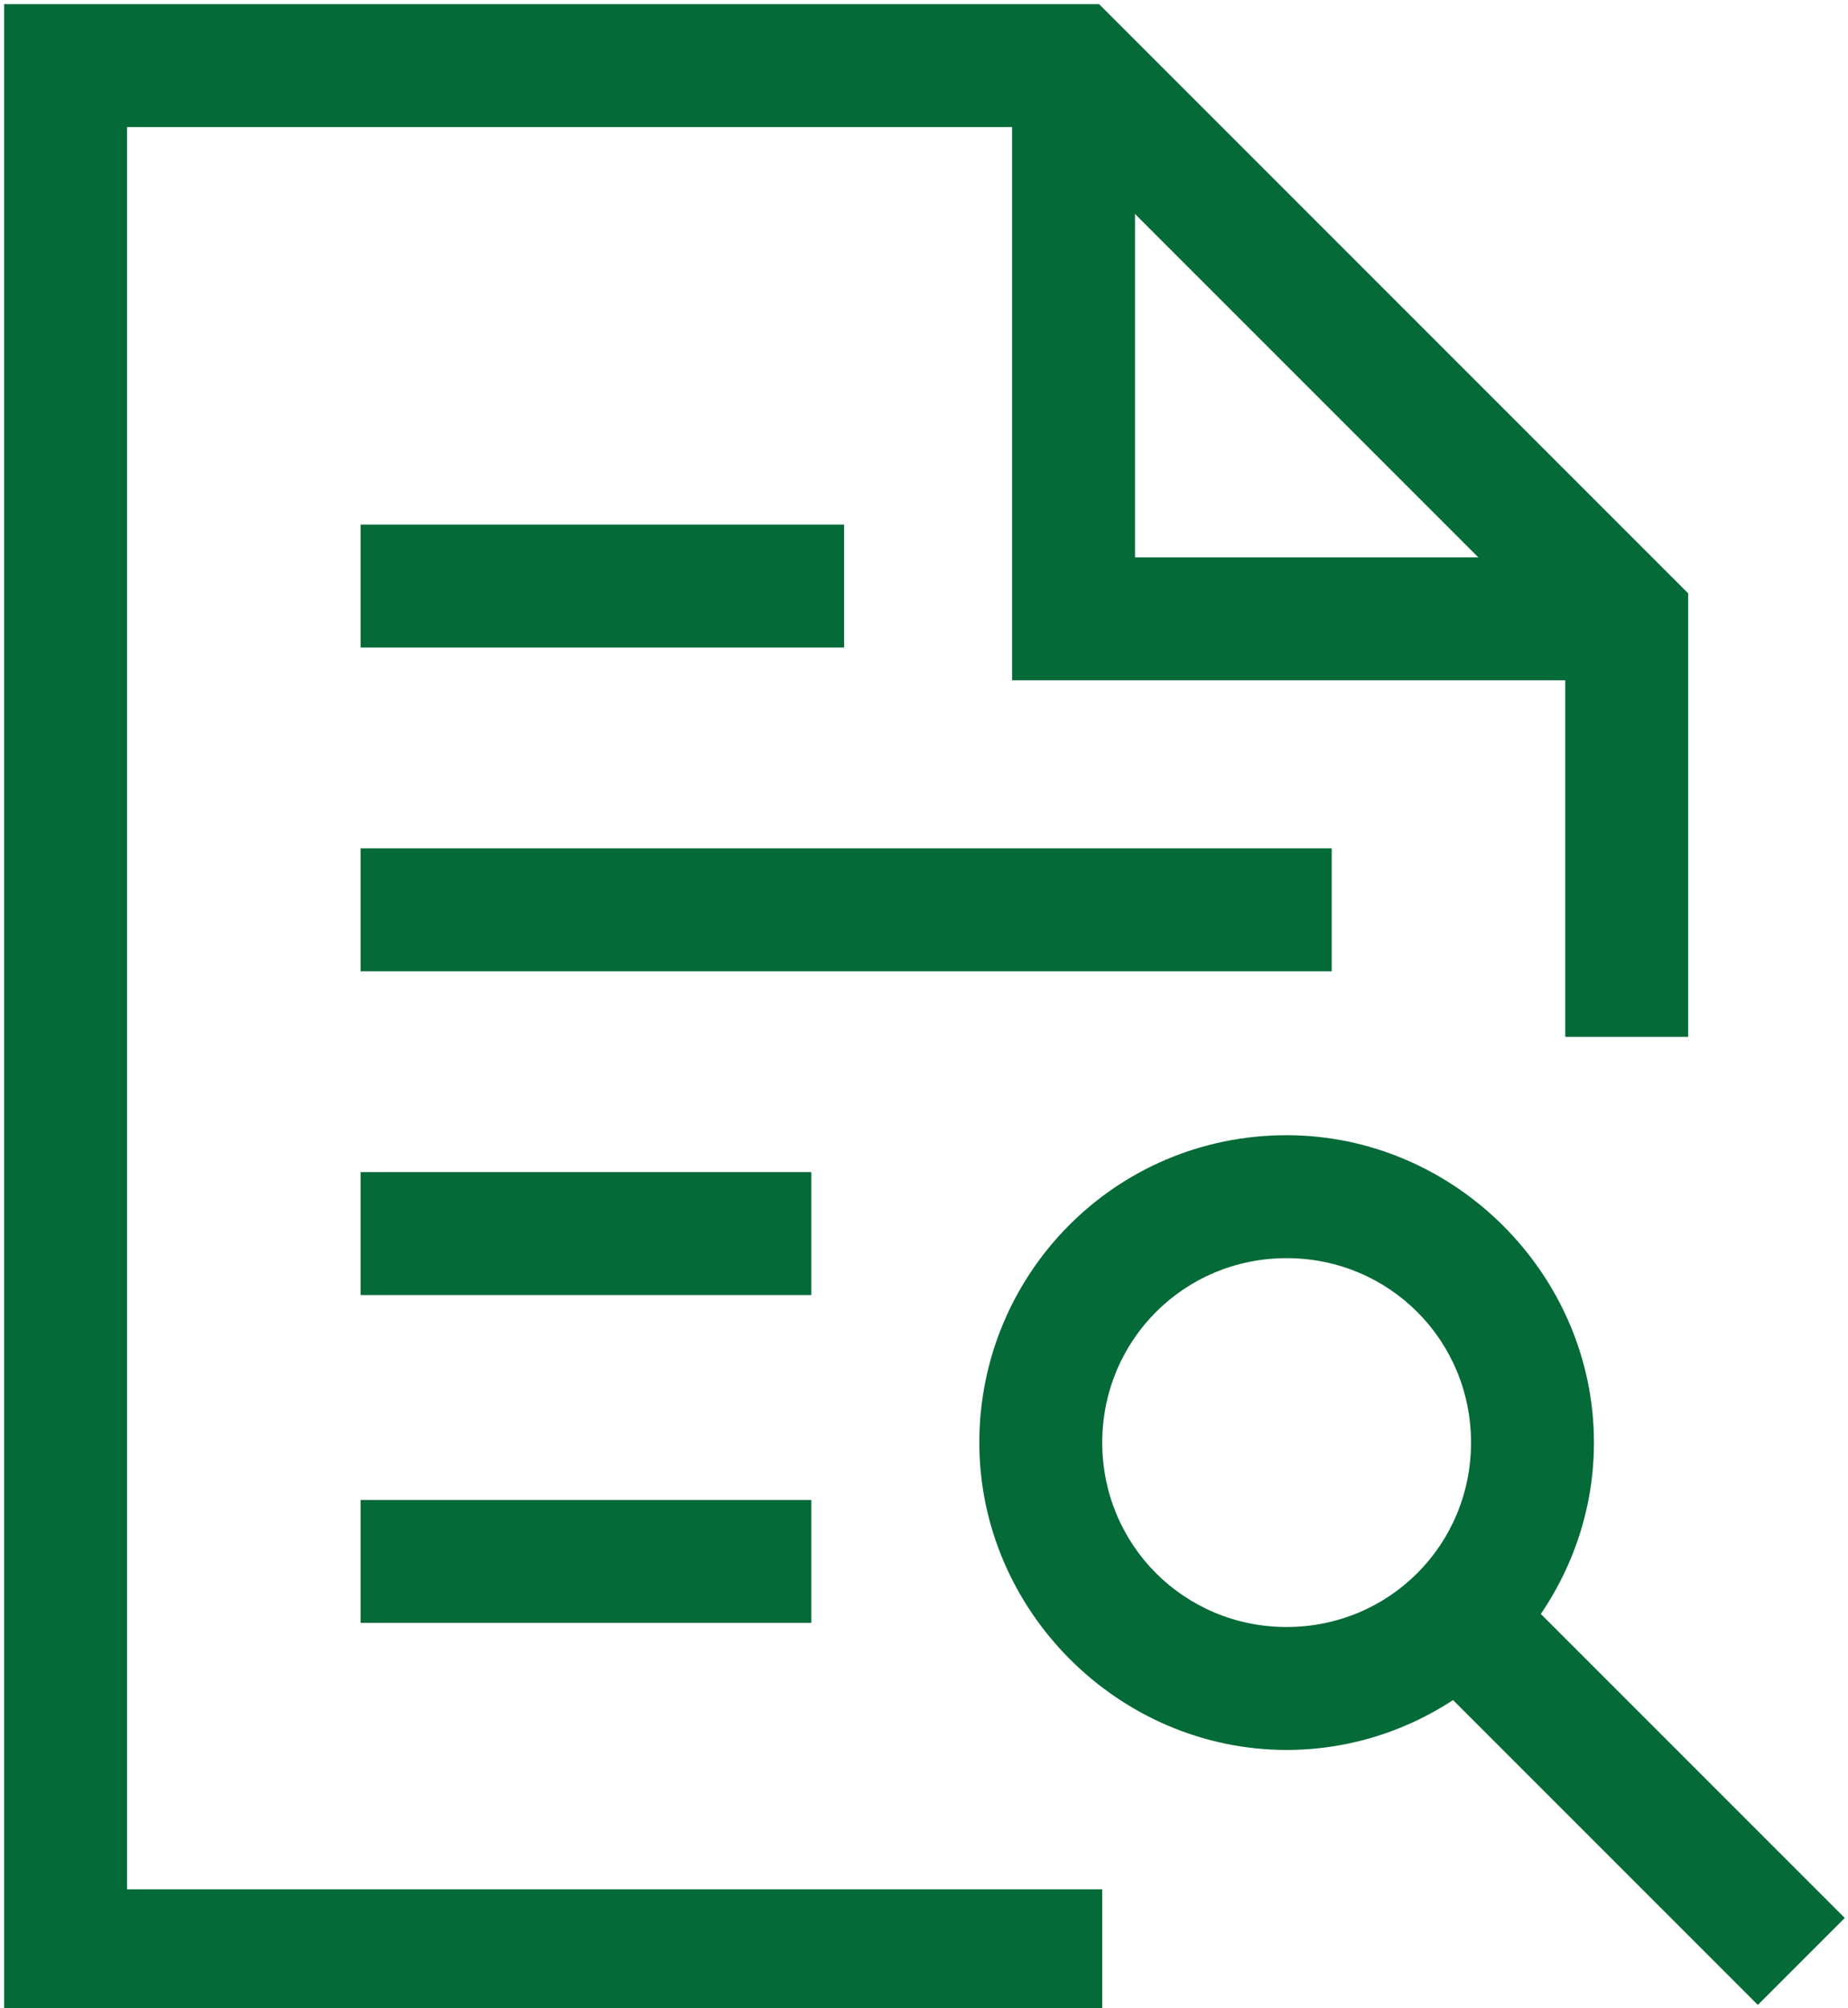
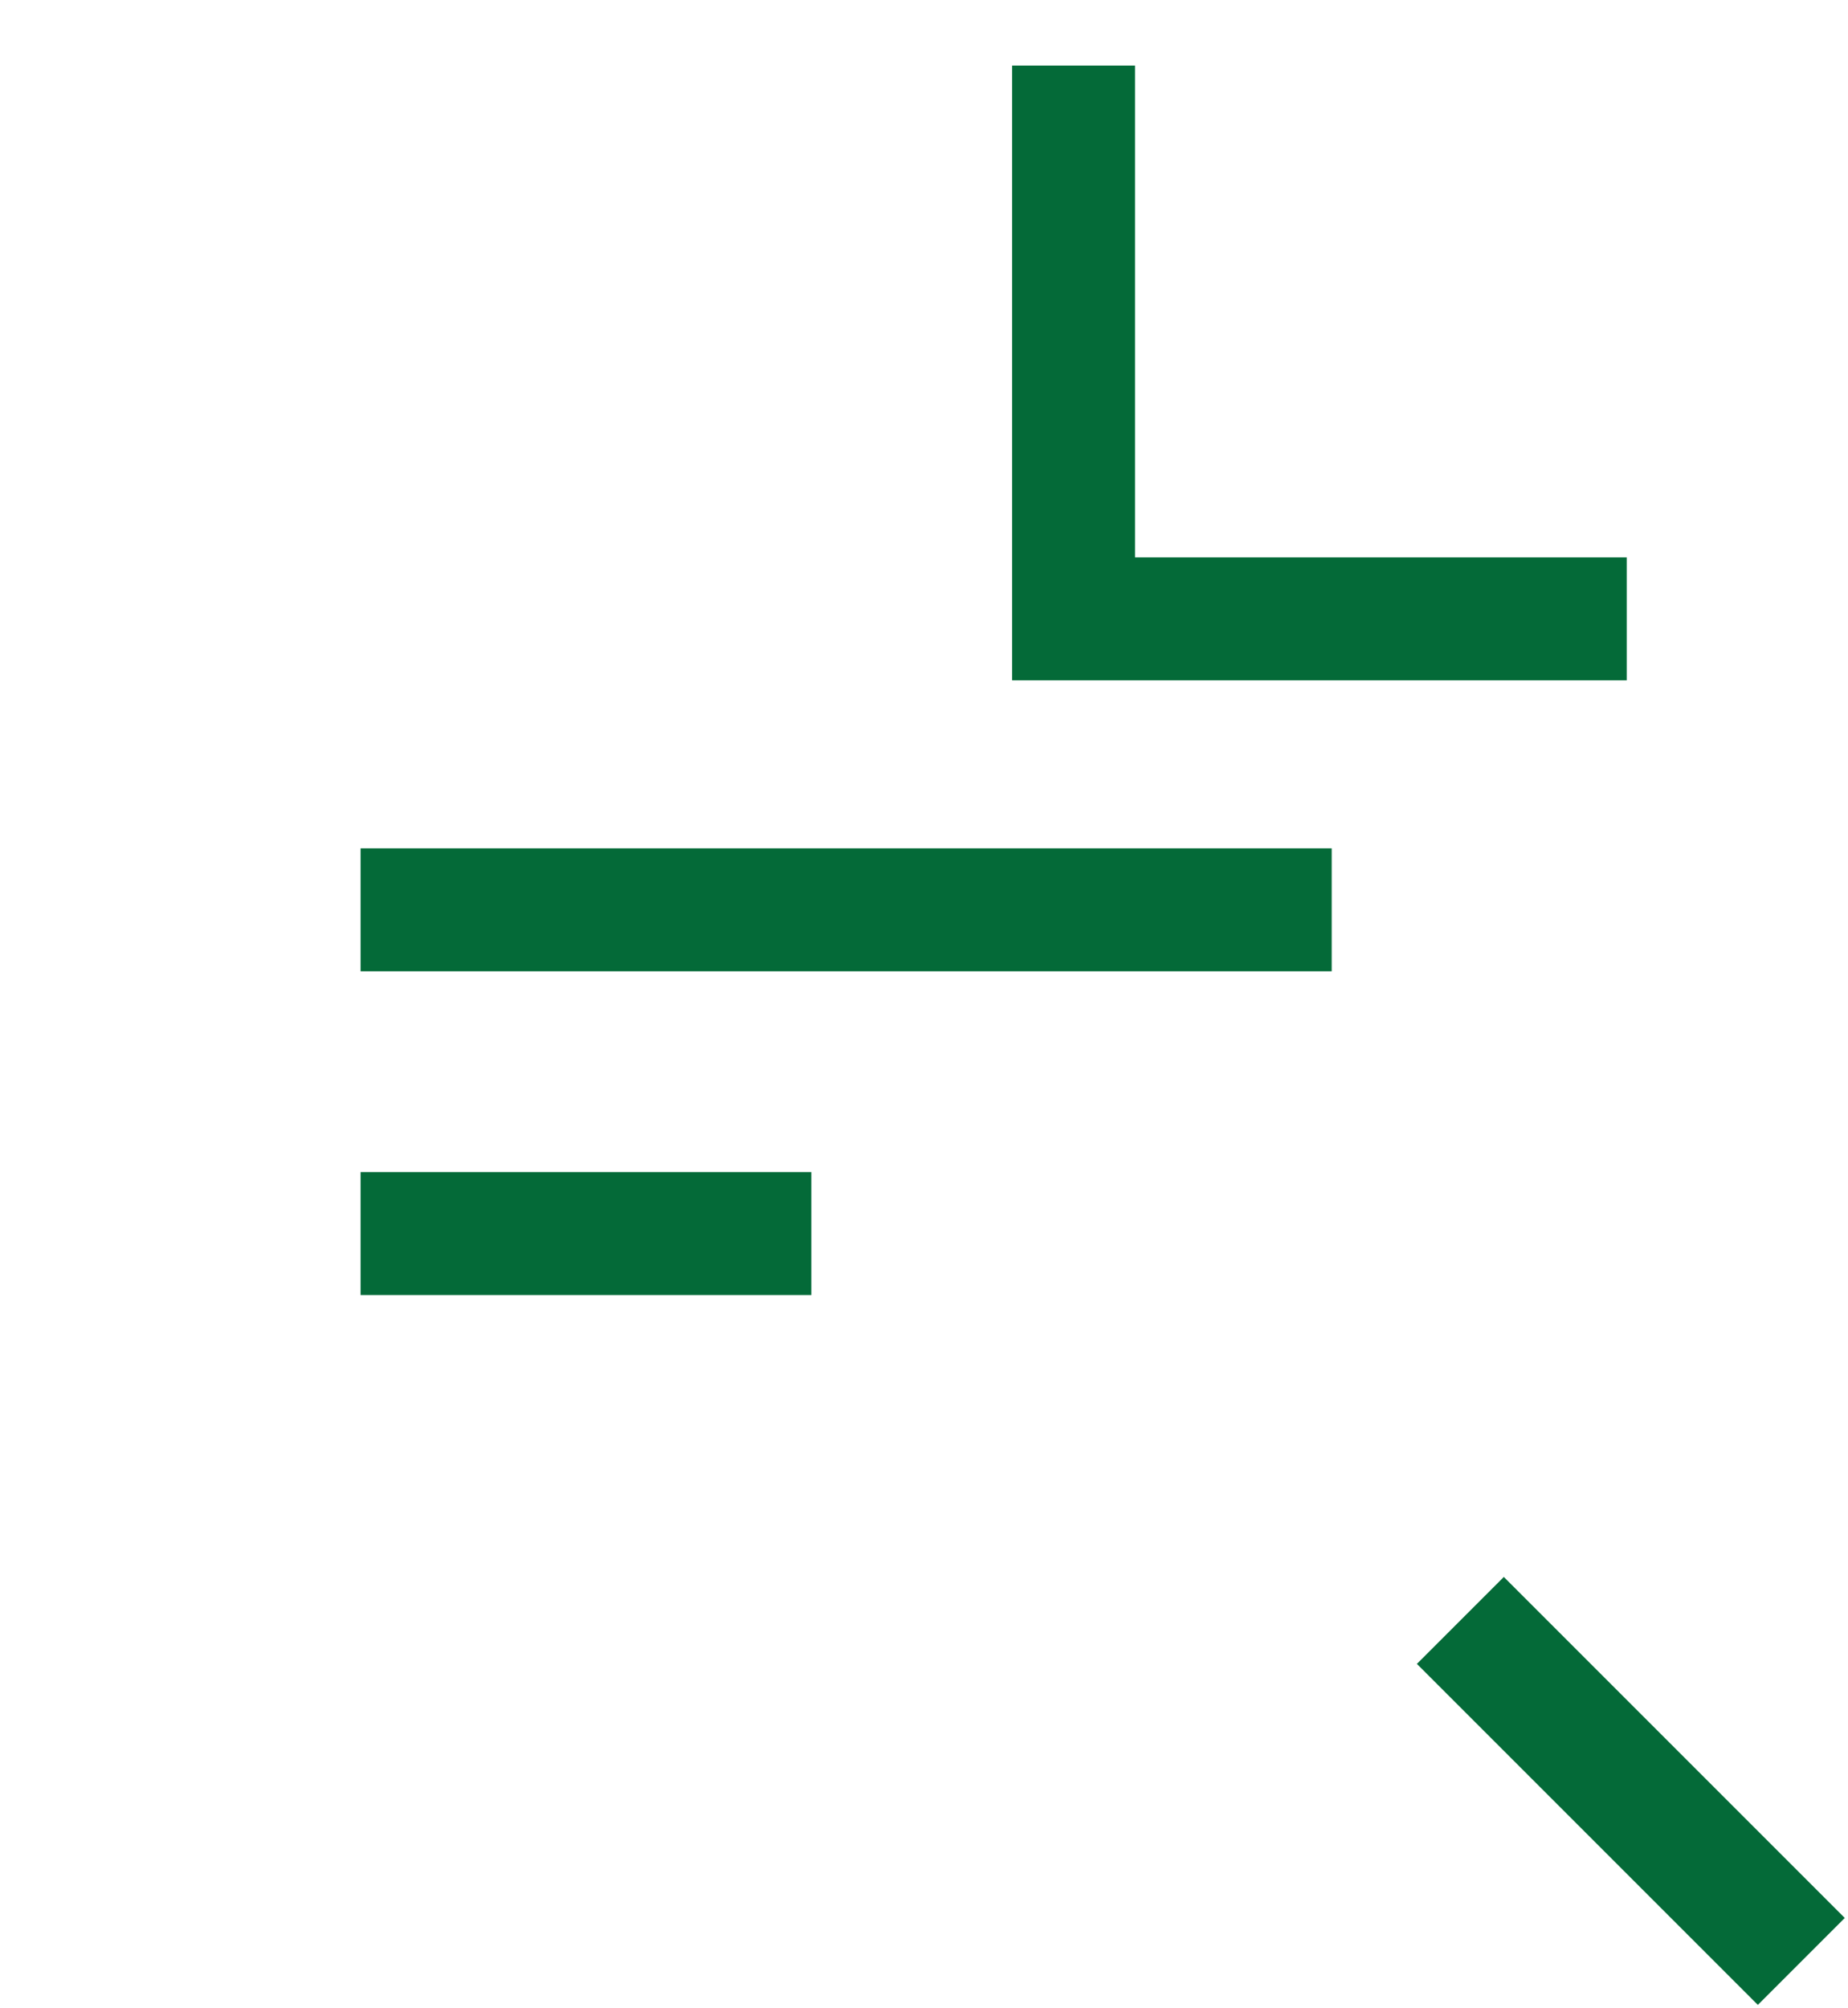
<svg xmlns="http://www.w3.org/2000/svg" id="Layer_1" version="1.1" viewBox="0 0 45.1 49">
  <defs>
    <style>
      .st0, .st1 {
        fill: none;
        stroke: #046a38;
        stroke-miterlimit: 10;
        stroke-width: 3px;
      }

      .st2 {
        fill: #046a38;
      }

      .st1 {
        stroke-linecap: square;
      }
    </style>
  </defs>
  <g id="research">
    <path id="Path_51" class="st0" d="M26.2,1.6v13.5h13.5" />
-     <path id="Path_52" class="st1" d="M39.7,23.8v-8.7L26.2,1.6H1.6v46h23.8" />
-     <line id="Line_33" class="st1" x1="18.3" y1="38.1" x2="10.3" y2="38.1" />
    <line id="Line_34" class="st1" x1="18.3" y1="30.1" x2="10.3" y2="30.1" />
    <line id="Line_35" class="st1" x1="31" y1="22.2" x2="10.3" y2="22.2" />
-     <line id="Line_36" class="st1" x1="19.1" y1="14.3" x2="10.3" y2="14.3" />
    <line id="Line_37" class="st1" x1="42.9" y1="46.8" x2="36.7" y2="40.6" />
    <g id="Ellipse_20">
-       <path class="st2" d="M31.4,30.7c2.5,0,4.5,2,4.5,4.5s-2,4.5-4.5,4.5-4.5-2-4.5-4.5,2-4.5,4.5-4.5M31.4,27.7c-4.2,0-7.5,3.4-7.5,7.5s3.4,7.5,7.5,7.5,7.5-3.4,7.5-7.5-3.4-7.5-7.5-7.5h0Z" />
-     </g>
+       </g>
  </g>
</svg>